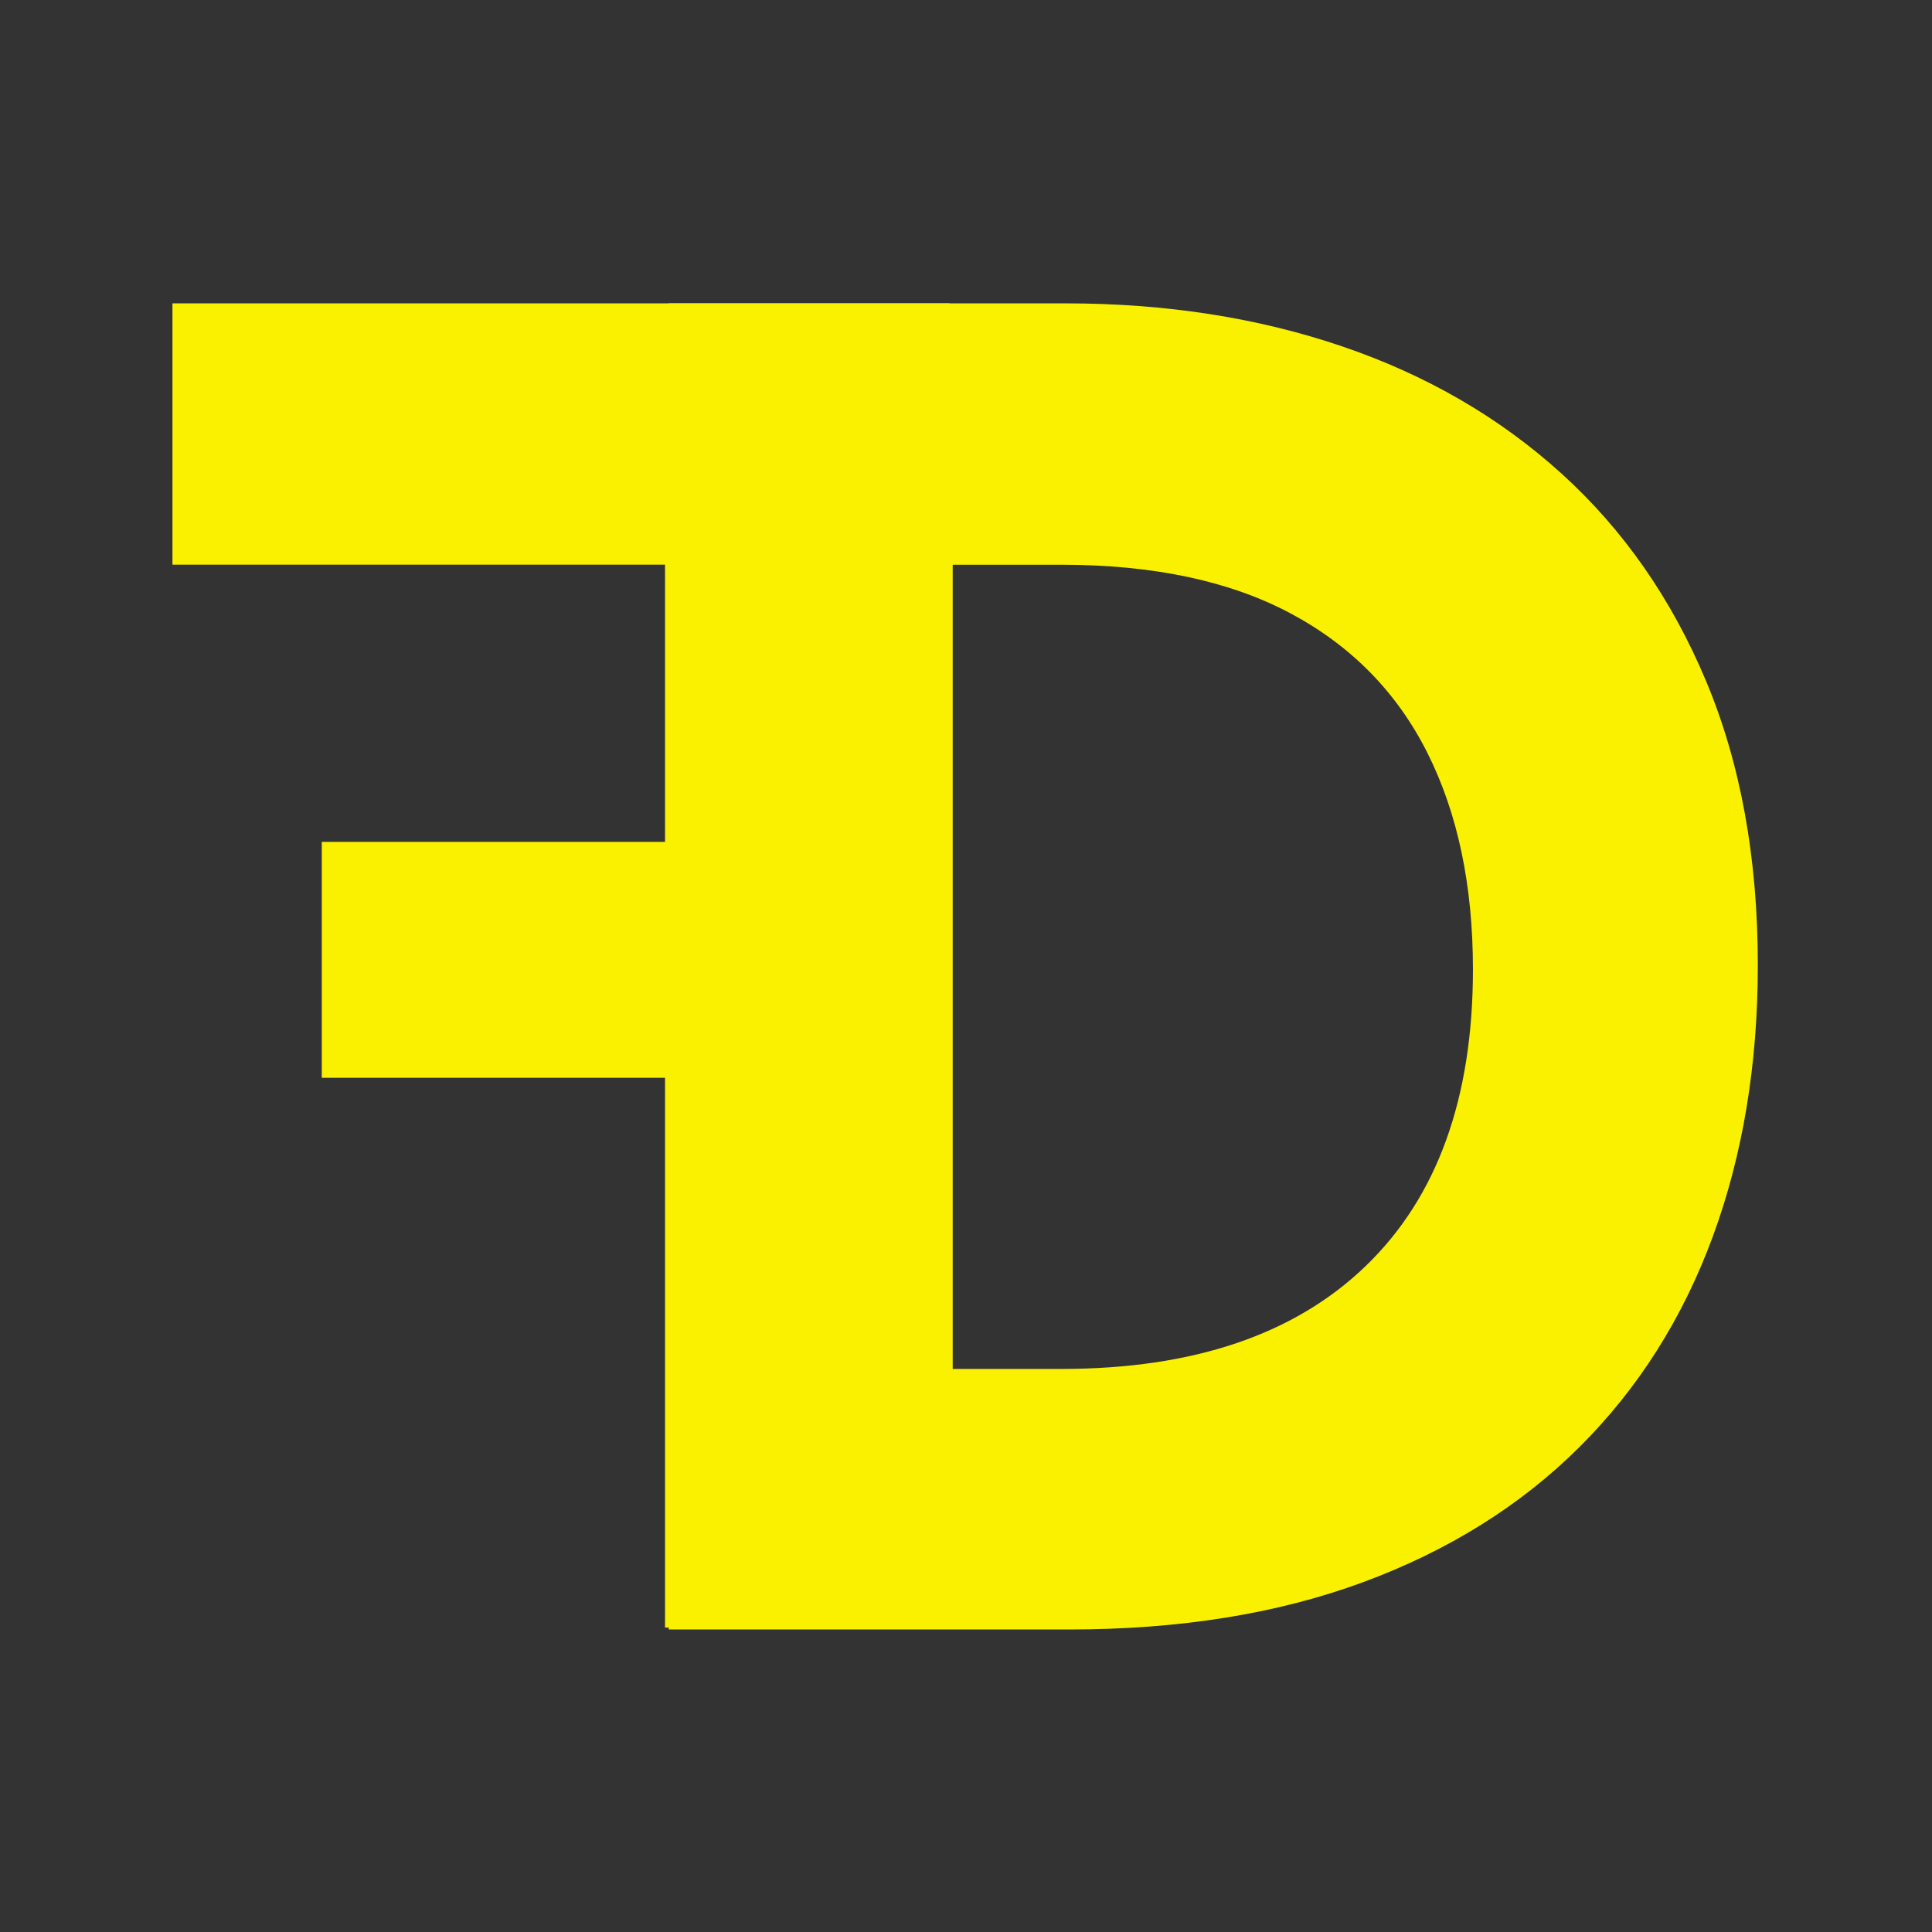
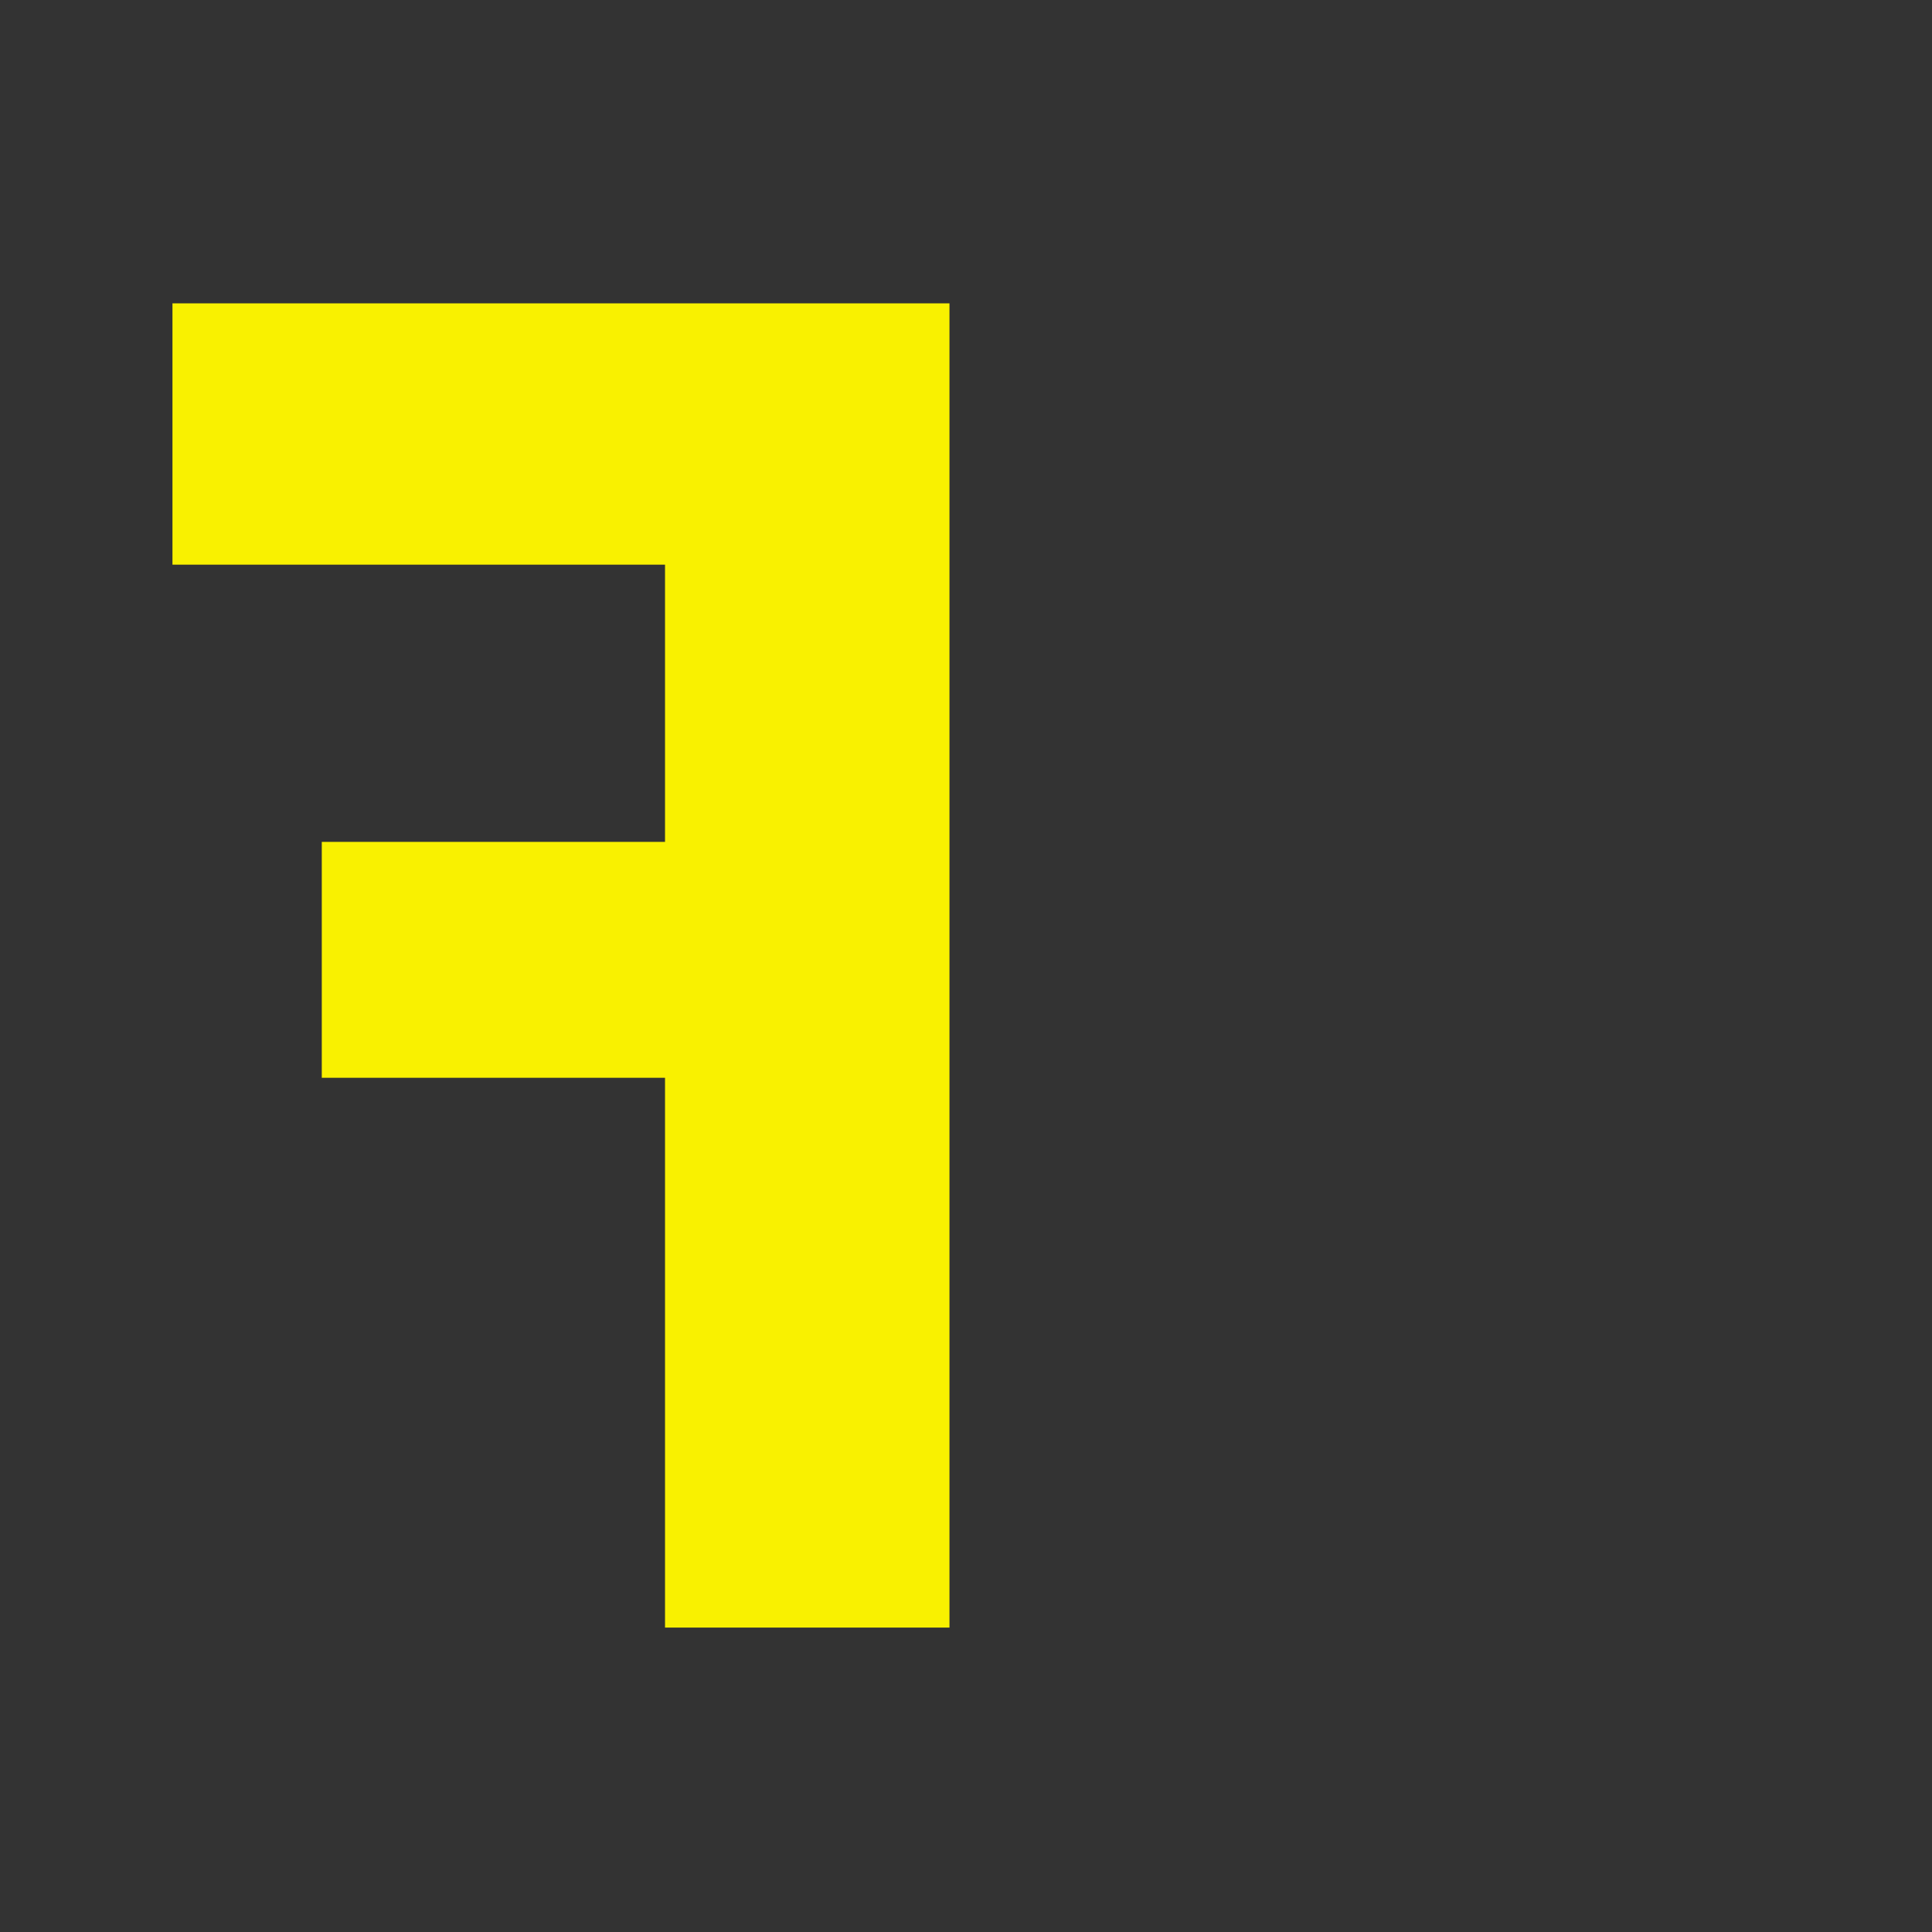
<svg xmlns="http://www.w3.org/2000/svg" width="3000" zoomAndPan="magnify" viewBox="0 0 2250 2250" height="3000" preserveAspectRatio="xMidYMid meet" version="1.0">
  <rect x="0" y="0" width="2250" height="2250" fill="#333333" stroke="none" />
-   <path fill="#f9f100" d="M 778.812 1897.707 L 778.812 353.289 L 1240.984 353.289 C 1357.637 353.289 1465.016 370.004 1563.109 403.402 C 1661.246 436.762 1746.402 486.141 1818.551 551.527 C 1890.703 616.941 1946.805 697.508 1986.926 793.262 C 2027.078 889.039 2047.152 999.25 2047.152 1123.949 C 2047.152 1239.969 2029.598 1345.504 1994.52 1440.609 C 1959.453 1535.664 1907.715 1617.25 1839.293 1685.363 C 1770.824 1753.418 1686.883 1805.863 1587.43 1842.625 C 1487.965 1879.355 1373.848 1897.707 1245.066 1897.707 Z M 1109.504 1594.27 L 1235.93 1594.27 C 1389.68 1594.27 1508.027 1554.195 1590.938 1473.98 C 1673.895 1393.734 1715.387 1278.75 1715.387 1129.008 C 1715.387 1031.234 1697.684 947.145 1662.266 876.66 C 1626.844 806.215 1573.738 752.105 1502.957 714.344 C 1432.16 676.594 1343.16 657.699 1235.93 657.699 L 1109.504 657.699 Z M 1109.504 1594.27 Z M 1109.504 1594.27 " fill-opacity="1" fill-rule="nonzero" />
  <path fill="#f9f100" d="M 1105.746 1895.469 L 1105.746 353.289 L 200.848 353.289 L 200.848 657.609 L 774.48 657.609 L 774.48 980.457 L 374.75 980.457 L 374.75 1255.18 L 774.48 1255.18 L 774.48 1895.469 Z M 1105.746 1895.469 Z M 1105.746 1895.469 " fill-opacity="1" fill-rule="nonzero" />
</svg>